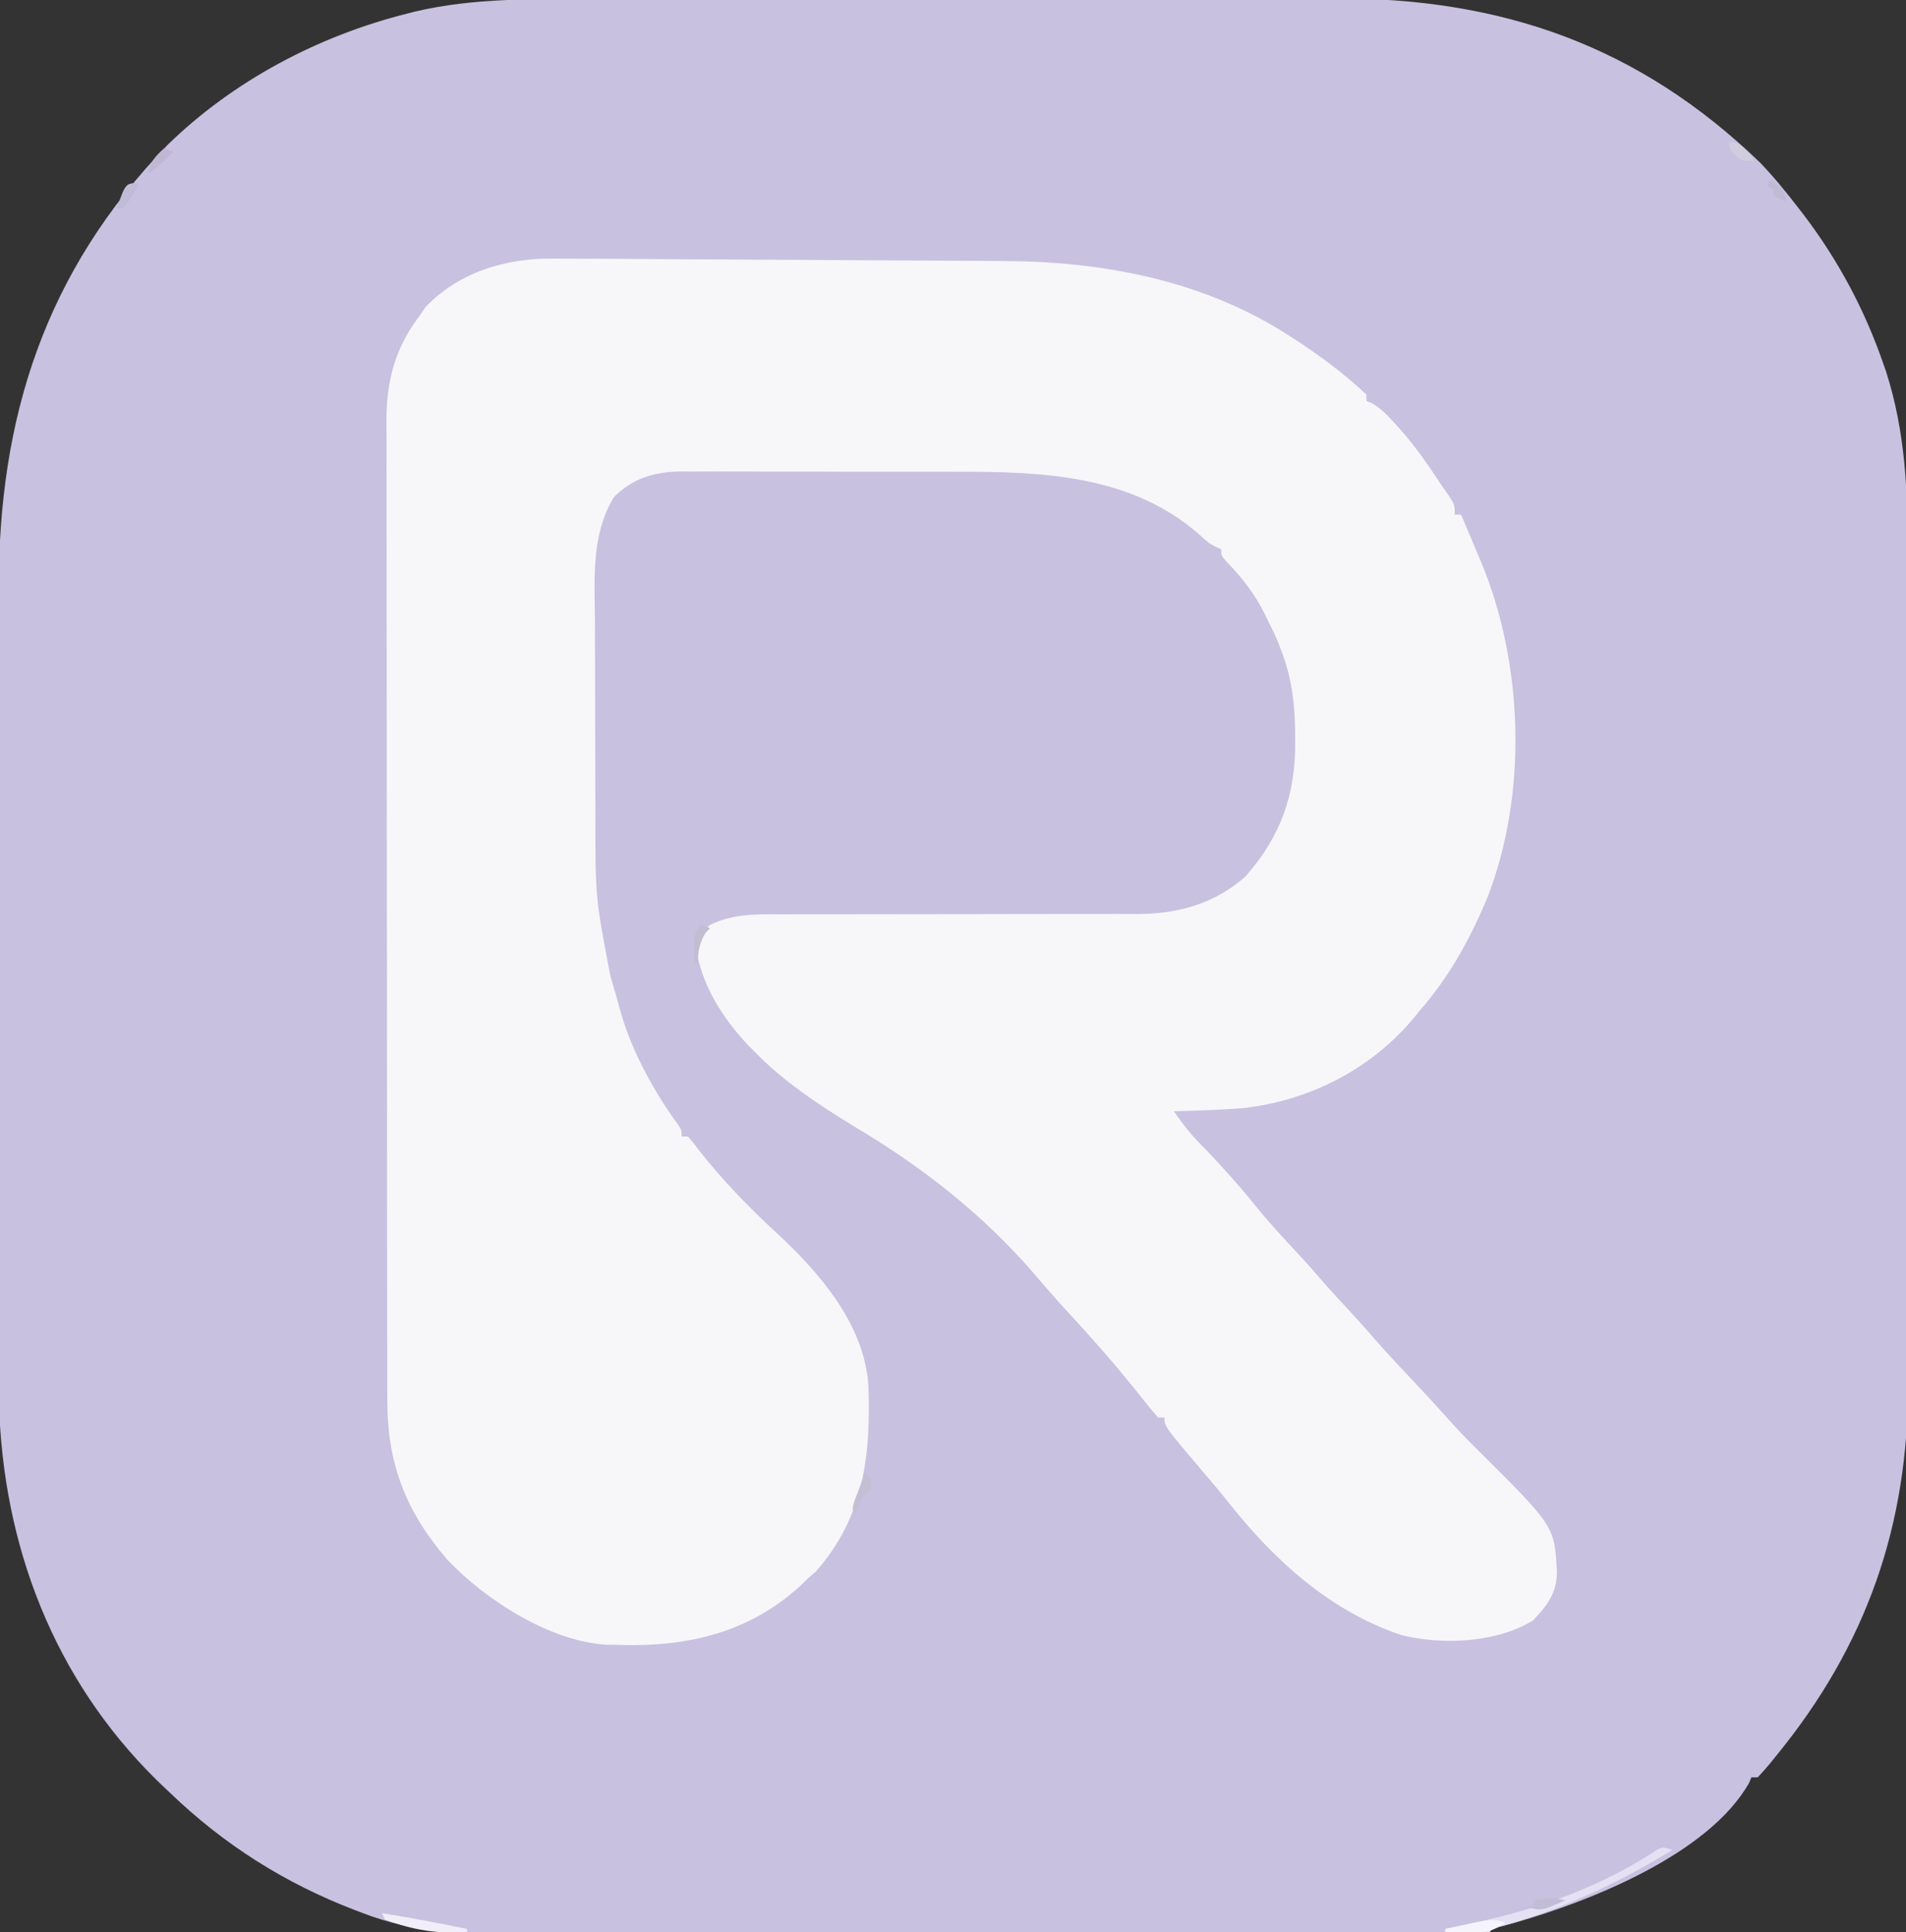
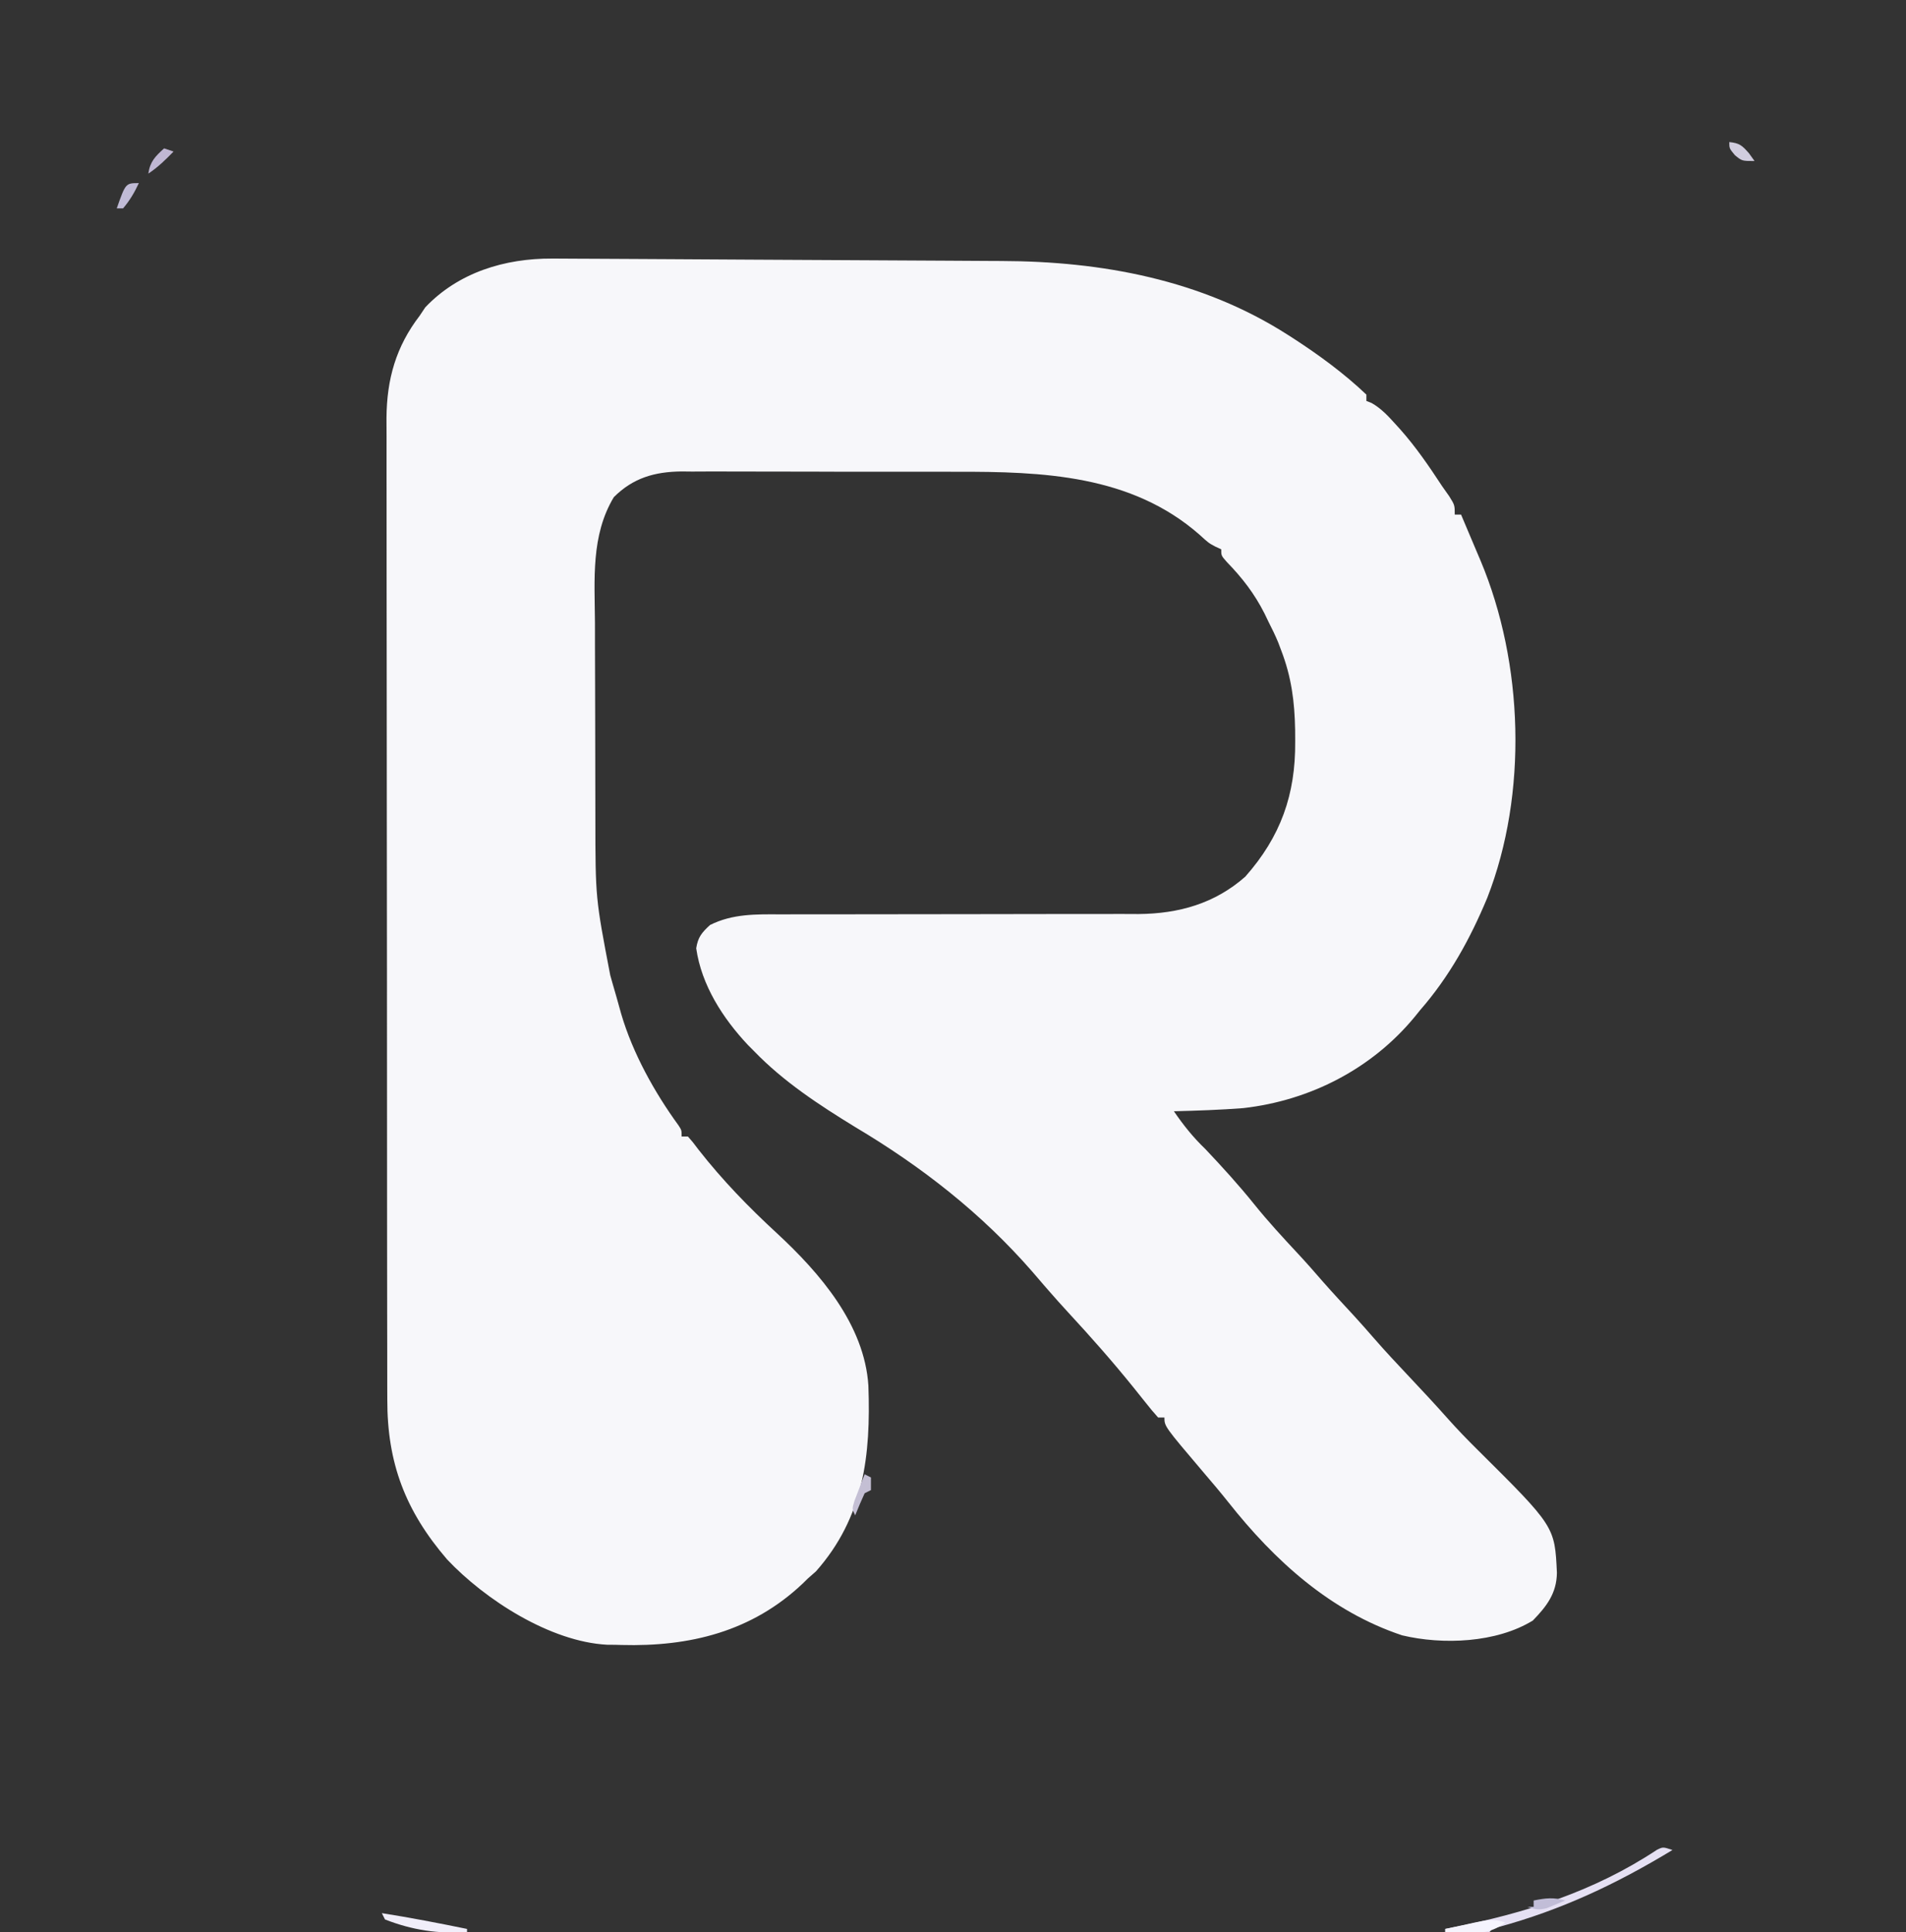
<svg xmlns="http://www.w3.org/2000/svg" version="1.1" width="604" height="612">
  <rect width="100%" height="100%" fill="#333333" stroke="none" />
-   <path d="M0 0 C2.797 -0.005 5.593 -0.013 8.39 -0.02 C15.151 -0.037 21.913 -0.042 28.674 -0.044 C34.181 -0.045 39.688 -0.049 45.195 -0.055 C60.877 -0.073 76.56 -0.082 92.242 -0.08 C93.084 -0.08 93.926 -0.08 94.793 -0.08 C95.636 -0.08 96.479 -0.08 97.347 -0.08 C110.992 -0.079 124.636 -0.098 138.28 -0.126 C152.357 -0.155 166.435 -0.169 180.512 -0.167 C188.388 -0.167 196.264 -0.172 204.141 -0.194 C210.848 -0.212 217.556 -0.216 224.263 -0.203 C227.671 -0.196 231.079 -0.198 234.487 -0.213 C287.607 -0.438 331.131 14.784 369.533 51.853 C373.903 56.408 377.871 61.293 381.72 66.291 C382.411 67.184 382.411 67.184 383.116 68.095 C394.227 82.641 402.707 98.531 408.658 115.853 C409.045 116.963 409.045 116.963 409.44 118.096 C415.571 137.217 416.318 156.327 416.258 176.246 C416.251 180.083 416.267 183.919 416.28 187.756 C416.301 195.243 416.302 202.73 416.293 210.217 C416.287 216.313 416.288 222.408 416.295 228.503 C416.296 229.376 416.296 230.248 416.297 231.147 C416.299 232.921 416.301 234.694 416.303 236.467 C416.32 253.042 416.311 269.617 416.294 286.192 C416.279 301.299 416.294 316.406 416.323 331.513 C416.352 347.088 416.363 362.664 416.354 378.24 C416.353 380.007 416.352 381.775 416.351 383.542 C416.35 384.412 416.35 385.281 416.349 386.177 C416.347 392.25 416.357 398.323 416.371 404.397 C416.389 411.82 416.389 419.242 416.366 426.665 C416.355 430.439 416.351 434.213 416.37 437.988 C416.58 483.285 403.243 521.366 374.72 556.291 C373.75 557.495 373.75 557.495 372.76 558.724 C371.466 560.292 370.103 561.801 368.72 563.291 C368.06 563.291 367.4 563.291 366.72 563.291 C366.487 563.856 366.254 564.422 366.013 565.005 C353.189 587.671 315.581 602.506 292.095 609.228 C290.687 609.614 289.278 609.998 287.869 610.38 C284.88 610.97 284.88 610.97 283.72 612.291 C281.952 612.393 280.18 612.425 278.409 612.43 C277.249 612.436 276.09 612.442 274.895 612.448 C273.605 612.449 272.315 612.45 270.986 612.451 C269.614 612.456 268.242 612.461 266.87 612.467 C263.082 612.481 259.294 612.488 255.506 612.495 C252.26 612.501 249.015 612.511 245.77 612.521 C235.067 612.554 224.364 612.576 213.662 612.594 C210.872 612.599 208.083 612.604 205.293 612.609 C187.962 612.64 170.631 612.667 153.3 612.684 C149.281 612.687 145.262 612.691 141.244 612.696 C140.245 612.697 139.246 612.698 138.217 612.699 C122.078 612.716 105.939 612.757 89.8 612.808 C73.217 612.859 56.634 612.888 40.051 612.896 C30.746 612.9 21.441 612.915 12.136 612.955 C4.201 612.99 -3.734 613.004 -11.669 612.991 C-15.71 612.985 -19.75 612.989 -23.792 613.019 C-41.046 613.142 -56.968 612.579 -73.28 606.291 C-74.129 605.968 -74.978 605.645 -75.853 605.313 C-97.931 596.842 -117.199 584.698 -134.28 568.291 C-134.765 567.837 -135.25 567.383 -135.749 566.915 C-169.052 535.674 -186.251 494.104 -188.448 448.823 C-188.713 440.249 -188.689 431.676 -188.668 423.099 C-188.67 420.277 -188.677 417.455 -188.684 414.633 C-188.697 407.833 -188.694 401.033 -188.685 394.233 C-188.679 388.697 -188.678 383.161 -188.681 377.625 C-188.681 376.831 -188.682 376.037 -188.682 375.218 C-188.683 373.603 -188.684 371.988 -188.685 370.374 C-188.694 355.31 -188.684 340.246 -188.668 325.182 C-188.654 312.312 -188.657 299.443 -188.671 286.574 C-188.687 271.553 -188.693 256.532 -188.684 241.511 C-188.683 239.903 -188.682 238.296 -188.681 236.688 C-188.681 235.897 -188.68 235.107 -188.68 234.292 C-188.677 228.775 -188.681 223.258 -188.688 217.74 C-188.697 210.999 -188.694 204.259 -188.679 197.518 C-188.671 194.092 -188.669 190.666 -188.678 187.24 C-188.8 132.217 -173.825 86.203 -135.28 46.291 C-114.359 25.853 -87.315 11.597 -59.03 4.541 C-58.258 4.342 -57.486 4.143 -56.691 3.938 C-38.16 -0.411 -18.903 -0.008 0 0 Z " fill="#C8C1E0" transform="translate(188.28,-0.291)" />
  <path d="M0 0 C0.663 0.002 1.326 0.004 2.009 0.006 C4.212 0.013 6.414 0.028 8.617 0.042 C10.205 0.049 11.792 0.056 13.38 0.062 C17.682 0.08 21.984 0.104 26.287 0.13 C29.891 0.152 33.496 0.171 37.101 0.189 C45.621 0.234 54.141 0.284 62.661 0.338 C71.409 0.393 80.157 0.437 88.905 0.476 C96.445 0.509 103.984 0.551 111.523 0.598 C116.013 0.626 120.502 0.651 124.992 0.669 C129.227 0.685 133.461 0.712 137.696 0.745 C139.234 0.755 140.773 0.763 142.312 0.767 C174.22 0.852 205.837 6.704 233.053 24.096 C233.629 24.463 234.204 24.831 234.797 25.209 C242.952 30.495 251.005 36.377 258.053 43.096 C258.053 43.756 258.053 44.416 258.053 45.096 C258.606 45.316 259.159 45.537 259.729 45.764 C262.767 47.505 264.919 49.837 267.241 52.408 C267.719 52.934 268.197 53.459 268.69 54.001 C273.723 59.653 277.907 65.774 282.053 72.096 C282.797 73.15 283.541 74.205 284.307 75.291 C286.053 78.096 286.053 78.096 286.053 81.096 C286.713 81.096 287.373 81.096 288.053 81.096 C289.666 84.884 291.267 88.677 292.866 92.471 C293.318 93.532 293.769 94.593 294.235 95.686 C307.869 128.128 309.242 169.52 296.366 202.471 C290.948 215.478 284.348 227.454 275.053 238.096 C274.228 239.119 274.228 239.119 273.385 240.162 C259.795 256.657 240.194 266.7 219.053 269.096 C211.731 269.664 204.394 269.914 197.053 270.096 C200.109 274.548 203.144 278.344 207.053 282.096 C212.401 287.751 217.613 293.465 222.491 299.533 C226.853 304.953 231.533 310.021 236.276 315.104 C238.99 318.014 241.611 320.996 244.213 324.006 C247.482 327.718 250.853 331.338 254.21 334.971 C256.324 337.274 258.386 339.618 260.436 341.979 C264.003 346.07 267.698 350.028 271.428 353.971 C275.628 358.425 279.801 362.892 283.866 367.471 C286.865 370.837 289.973 374.049 293.178 377.221 C317.753 401.606 317.753 401.606 318.428 416.283 C318.354 422.763 315.19 426.9 310.803 431.408 C299.263 438.49 282.316 439.18 269.366 436.096 C246.59 428.504 228.934 412.425 214.268 393.881 C211.724 390.682 209.083 387.578 206.428 384.471 C194.053 369.9 194.053 369.9 194.053 367.096 C193.393 367.096 192.733 367.096 192.053 367.096 C190.678 365.588 189.38 364.01 188.116 362.408 C187.31 361.403 186.504 360.397 185.674 359.361 C185.246 358.826 184.818 358.29 184.377 357.738 C177.732 349.492 170.737 341.573 163.545 333.803 C161.473 331.551 159.436 329.28 157.428 326.971 C156.601 326.023 156.601 326.023 155.756 325.057 C154.572 323.693 153.396 322.323 152.225 320.947 C136.098 302.42 117.101 287.618 96.053 275.096 C84.66 268.116 73.381 260.747 64.053 251.096 C63.407 250.447 62.762 249.799 62.096 249.131 C54.123 240.654 47.349 230.163 45.678 218.471 C46.239 214.922 47.415 213.541 50.053 211.096 C57.199 207.518 64.629 207.678 72.445 207.727 C74.466 207.721 76.487 207.715 78.508 207.709 C80.665 207.706 82.822 207.71 84.979 207.716 C89.495 207.727 94.011 207.715 98.527 207.699 C109.743 207.663 120.96 207.657 132.177 207.659 C140.898 207.661 149.618 207.654 158.339 207.619 C162.815 207.602 167.291 207.604 171.768 207.62 C174.569 207.626 177.37 207.615 180.171 207.6 C182.061 207.594 183.951 207.608 185.842 207.624 C198.618 207.518 210.015 204.296 219.678 195.783 C230.877 183.111 235.638 169.828 235.491 152.908 C235.485 151.717 235.479 150.526 235.472 149.299 C235.313 140.325 234.297 132.528 231.053 124.096 C230.741 123.268 230.429 122.441 230.108 121.588 C229.185 119.361 228.154 117.24 227.053 115.096 C226.634 114.226 226.215 113.356 225.784 112.459 C222.576 106.122 218.753 101.189 213.811 96.092 C212.053 94.096 212.053 94.096 212.053 92.096 C211.453 91.82 210.852 91.544 210.233 91.26 C208.053 90.096 208.053 90.096 205.178 87.471 C183.529 68.476 155.391 67.465 128.108 67.529 C126.055 67.527 124.002 67.521 121.949 67.516 C115.529 67.499 109.108 67.502 102.688 67.519 C96.098 67.536 89.509 67.52 82.92 67.488 C77.216 67.461 71.513 67.454 65.81 67.463 C62.423 67.468 59.036 67.466 55.649 67.445 C51.881 67.427 48.114 67.442 44.346 67.465 C43.244 67.453 42.143 67.441 41.008 67.429 C32.507 67.533 25.699 69.457 19.567 75.577 C12.264 87.727 13.5 101.7 13.592 115.357 C13.595 117.717 13.596 120.077 13.595 122.437 C13.598 127.368 13.615 132.299 13.642 137.23 C13.676 143.502 13.683 149.774 13.682 156.047 C13.682 160.917 13.693 165.788 13.708 170.659 C13.714 172.969 13.718 175.279 13.72 177.589 C13.749 202.543 13.749 202.543 18.428 226.971 C18.651 227.765 18.874 228.559 19.103 229.377 C19.545 230.932 19.993 232.485 20.449 234.036 C20.961 235.781 21.442 237.535 21.917 239.291 C25.572 251.729 32.477 264.145 40.092 274.6 C41.053 276.096 41.053 276.096 41.053 278.096 C41.713 278.096 42.373 278.096 43.053 278.096 C44.577 279.826 44.577 279.826 46.428 282.283 C53.953 291.885 62.271 300.468 71.241 308.721 C84.832 321.296 99.013 337.668 100.24 357.041 C101.027 379.026 98.833 398.677 83.616 415.846 C82.77 416.588 81.925 417.331 81.053 418.096 C80.527 418.613 80.001 419.13 79.46 419.662 C63.31 434.956 43.573 439.735 21.999 439.149 C21.357 439.131 20.715 439.114 20.053 439.096 C19.197 439.089 18.341 439.083 17.46 439.076 C-0.595 438.139 -21.295 424.764 -33.271 412.045 C-46.483 396.677 -52.263 381.511 -52.214 361.383 C-52.218 360.003 -52.223 358.622 -52.228 357.242 C-52.24 353.468 -52.24 349.694 -52.237 345.92 C-52.237 341.842 -52.248 337.764 -52.258 333.686 C-52.274 325.704 -52.28 317.722 -52.281 309.74 C-52.282 303.249 -52.286 296.758 -52.292 290.267 C-52.31 271.848 -52.319 253.429 -52.318 235.01 C-52.317 234.018 -52.317 233.026 -52.317 232.003 C-52.317 231.01 -52.317 230.017 -52.317 228.993 C-52.316 212.898 -52.335 196.802 -52.364 180.707 C-52.392 164.164 -52.406 147.622 -52.404 131.079 C-52.404 121.798 -52.409 112.517 -52.431 103.236 C-52.449 95.333 -52.453 87.431 -52.44 79.529 C-52.433 75.501 -52.433 71.473 -52.45 67.445 C-52.466 63.75 -52.463 60.055 -52.446 56.36 C-52.441 54.407 -52.456 52.453 -52.472 50.5 C-52.377 38.189 -49.471 27.894 -41.947 18.096 C-41.08 16.796 -41.08 16.796 -40.197 15.471 C-29.692 4.383 -14.966 -0.072 0 0 Z " fill="#F7F7FA" transform="translate(174.947,81.904)" />
  <path d="M0 0 C-17.835 10.796 -35.188 18.985 -55.336 24.463 C-57.018 24.866 -57.018 24.866 -58 26 C-60.353 26.073 -62.708 26.084 -65.062 26.062 C-66.353 26.053 -67.643 26.044 -68.973 26.035 C-69.972 26.024 -70.971 26.012 -72 26 C-72 25.67 -72 25.34 -72 25 C-71.112 24.828 -71.112 24.828 -70.206 24.652 C-46.805 20.037 -24.939 13.2 -4.918 -0.066 C-3 -1 -3 -1 0 0 Z " fill="#E5E0F3" transform="translate(530,586)" />
  <path d="M0 0 C9.053 1.433 18.023 3.16 27 5 C27 5.33 27 5.66 27 6 C17.814 6.606 9.609 5.365 1 2 C0.67 1.34 0.34 0.68 0 0 Z " fill="#F1EEFA" transform="translate(121,606)" />
-   <path d="M0 0 C-4.196 3.057 -7.179 3.331 -12.312 3.188 C-13.567 3.16 -14.821 3.133 -16.113 3.105 C-17.542 3.053 -17.542 3.053 -19 3 C-19 2.67 -19 2.34 -19 2 C-16.585 1.468 -14.169 0.949 -11.75 0.438 C-11.068 0.286 -10.386 0.135 -9.684 -0.021 C-6.182 -0.752 -3.397 -1.322 0 0 Z " fill="#F5F4FD" transform="translate(477,609)" />
+   <path d="M0 0 C-4.196 3.057 -7.179 3.331 -12.312 3.188 C-13.567 3.16 -14.821 3.133 -16.113 3.105 C-17.542 3.053 -17.542 3.053 -19 3 C-19 2.67 -19 2.34 -19 2 C-16.585 1.468 -14.169 0.949 -11.75 0.438 C-11.068 0.286 -10.386 0.135 -9.684 -0.021 C-6.182 -0.752 -3.397 -1.322 0 0 " fill="#F5F4FD" transform="translate(477,609)" />
  <path d="M0 0 C0.99 0.33 1.98 0.66 3 1 C0.422 3.648 -1.916 5.944 -5 8 C-4.458 4.204 -2.799 2.528 0 0 Z " fill="#C0B7D3" transform="translate(52,47)" />
  <path d="M0 0 C0.66 0.33 1.32 0.66 2 1 C2 2.32 2 3.64 2 5 C1.01 5.495 1.01 5.495 0 6 C-1.054 8.31 -2.057 10.643 -3 13 C-4 11 -4 11 -3.223 8.398 C-2.84 7.401 -2.457 6.403 -2.062 5.375 C-1.682 4.372 -1.302 3.369 -0.91 2.336 C-0.61 1.565 -0.309 0.794 0 0 Z " fill="#C4BFD4" transform="translate(274,467)" />
  <path d="M0 0 C3.255 0.349 4.019 1.021 6.25 3.562 C6.827 4.367 7.405 5.171 8 6 C4 6 4 6 1.75 4.125 C0 2 0 2 0 0 Z " fill="#D1CDDF" transform="translate(548,45)" />
  <path d="M0 0 C-1.244 0.535 -2.496 1.052 -3.75 1.562 C-4.446 1.853 -5.142 2.143 -5.859 2.441 C-8.3 3.078 -9.64 2.802 -12 2 C-11.34 2 -10.68 2 -10 2 C-10 1.34 -10 0.68 -10 0 C-6.264 -0.764 -3.652 -1.072 0 0 Z " fill="#C1BDD7" transform="translate(496,602)" />
-   <path d="M0 0 C0.99 0.33 1.98 0.66 3 1 C2.288 1.773 2.288 1.773 1.562 2.562 C-0.428 5.668 -0.651 8.366 -1 12 C-1.33 12 -1.66 12 -2 12 C-2.286 3.429 -2.286 3.429 0 0 Z " fill="#C1BED2" transform="translate(222,293)" />
  <path d="M0 0 C-1.369 2.95 -2.878 5.525 -5 8 C-5.66 8 -6.32 8 -7 8 C-4.189 0 -4.189 0 0 0 Z " fill="#C0BBD6" transform="translate(44,58)" />
-   <path d="M0 0 C3.815 2.462 3.815 2.462 4.75 5.188 C4.832 5.786 4.915 6.384 5 7 C3.68 6.34 2.36 5.68 1 5 C1 4.34 1 3.68 1 3 C0.34 2.67 -0.32 2.34 -1 2 C-0.67 1.34 -0.34 0.68 0 0 Z " fill="#C0BAD5" transform="translate(561,57)" />
</svg>